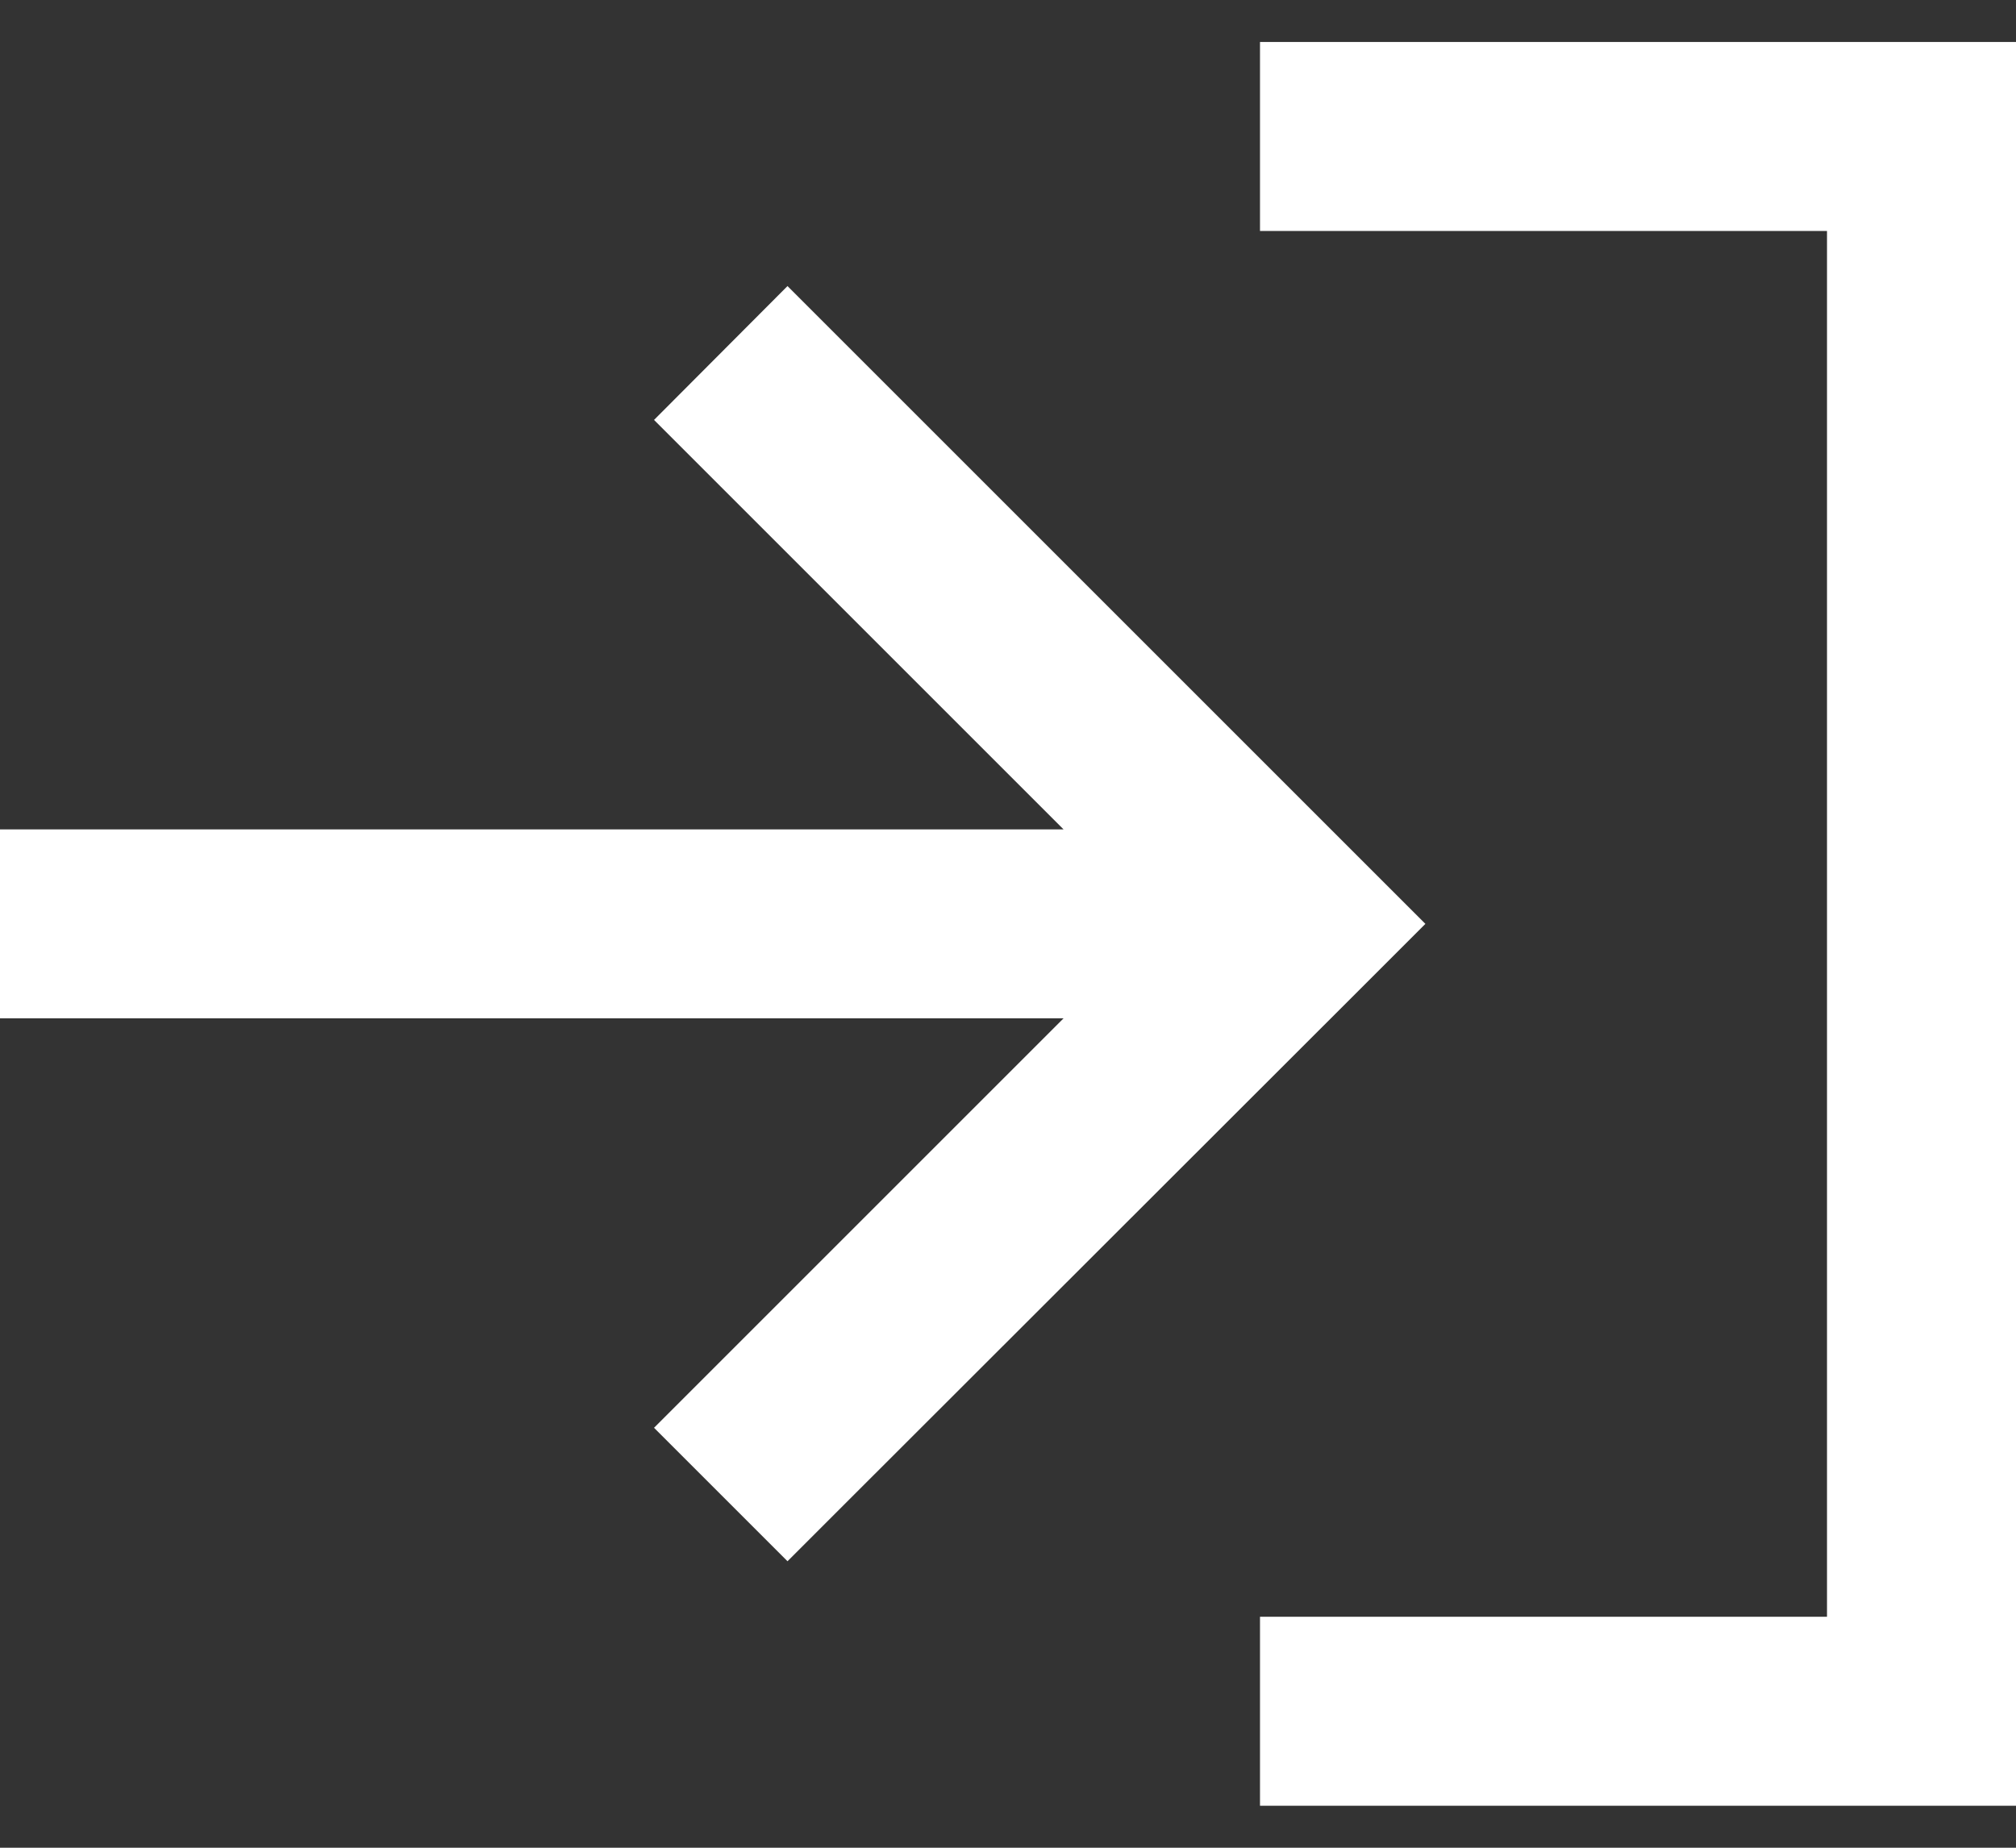
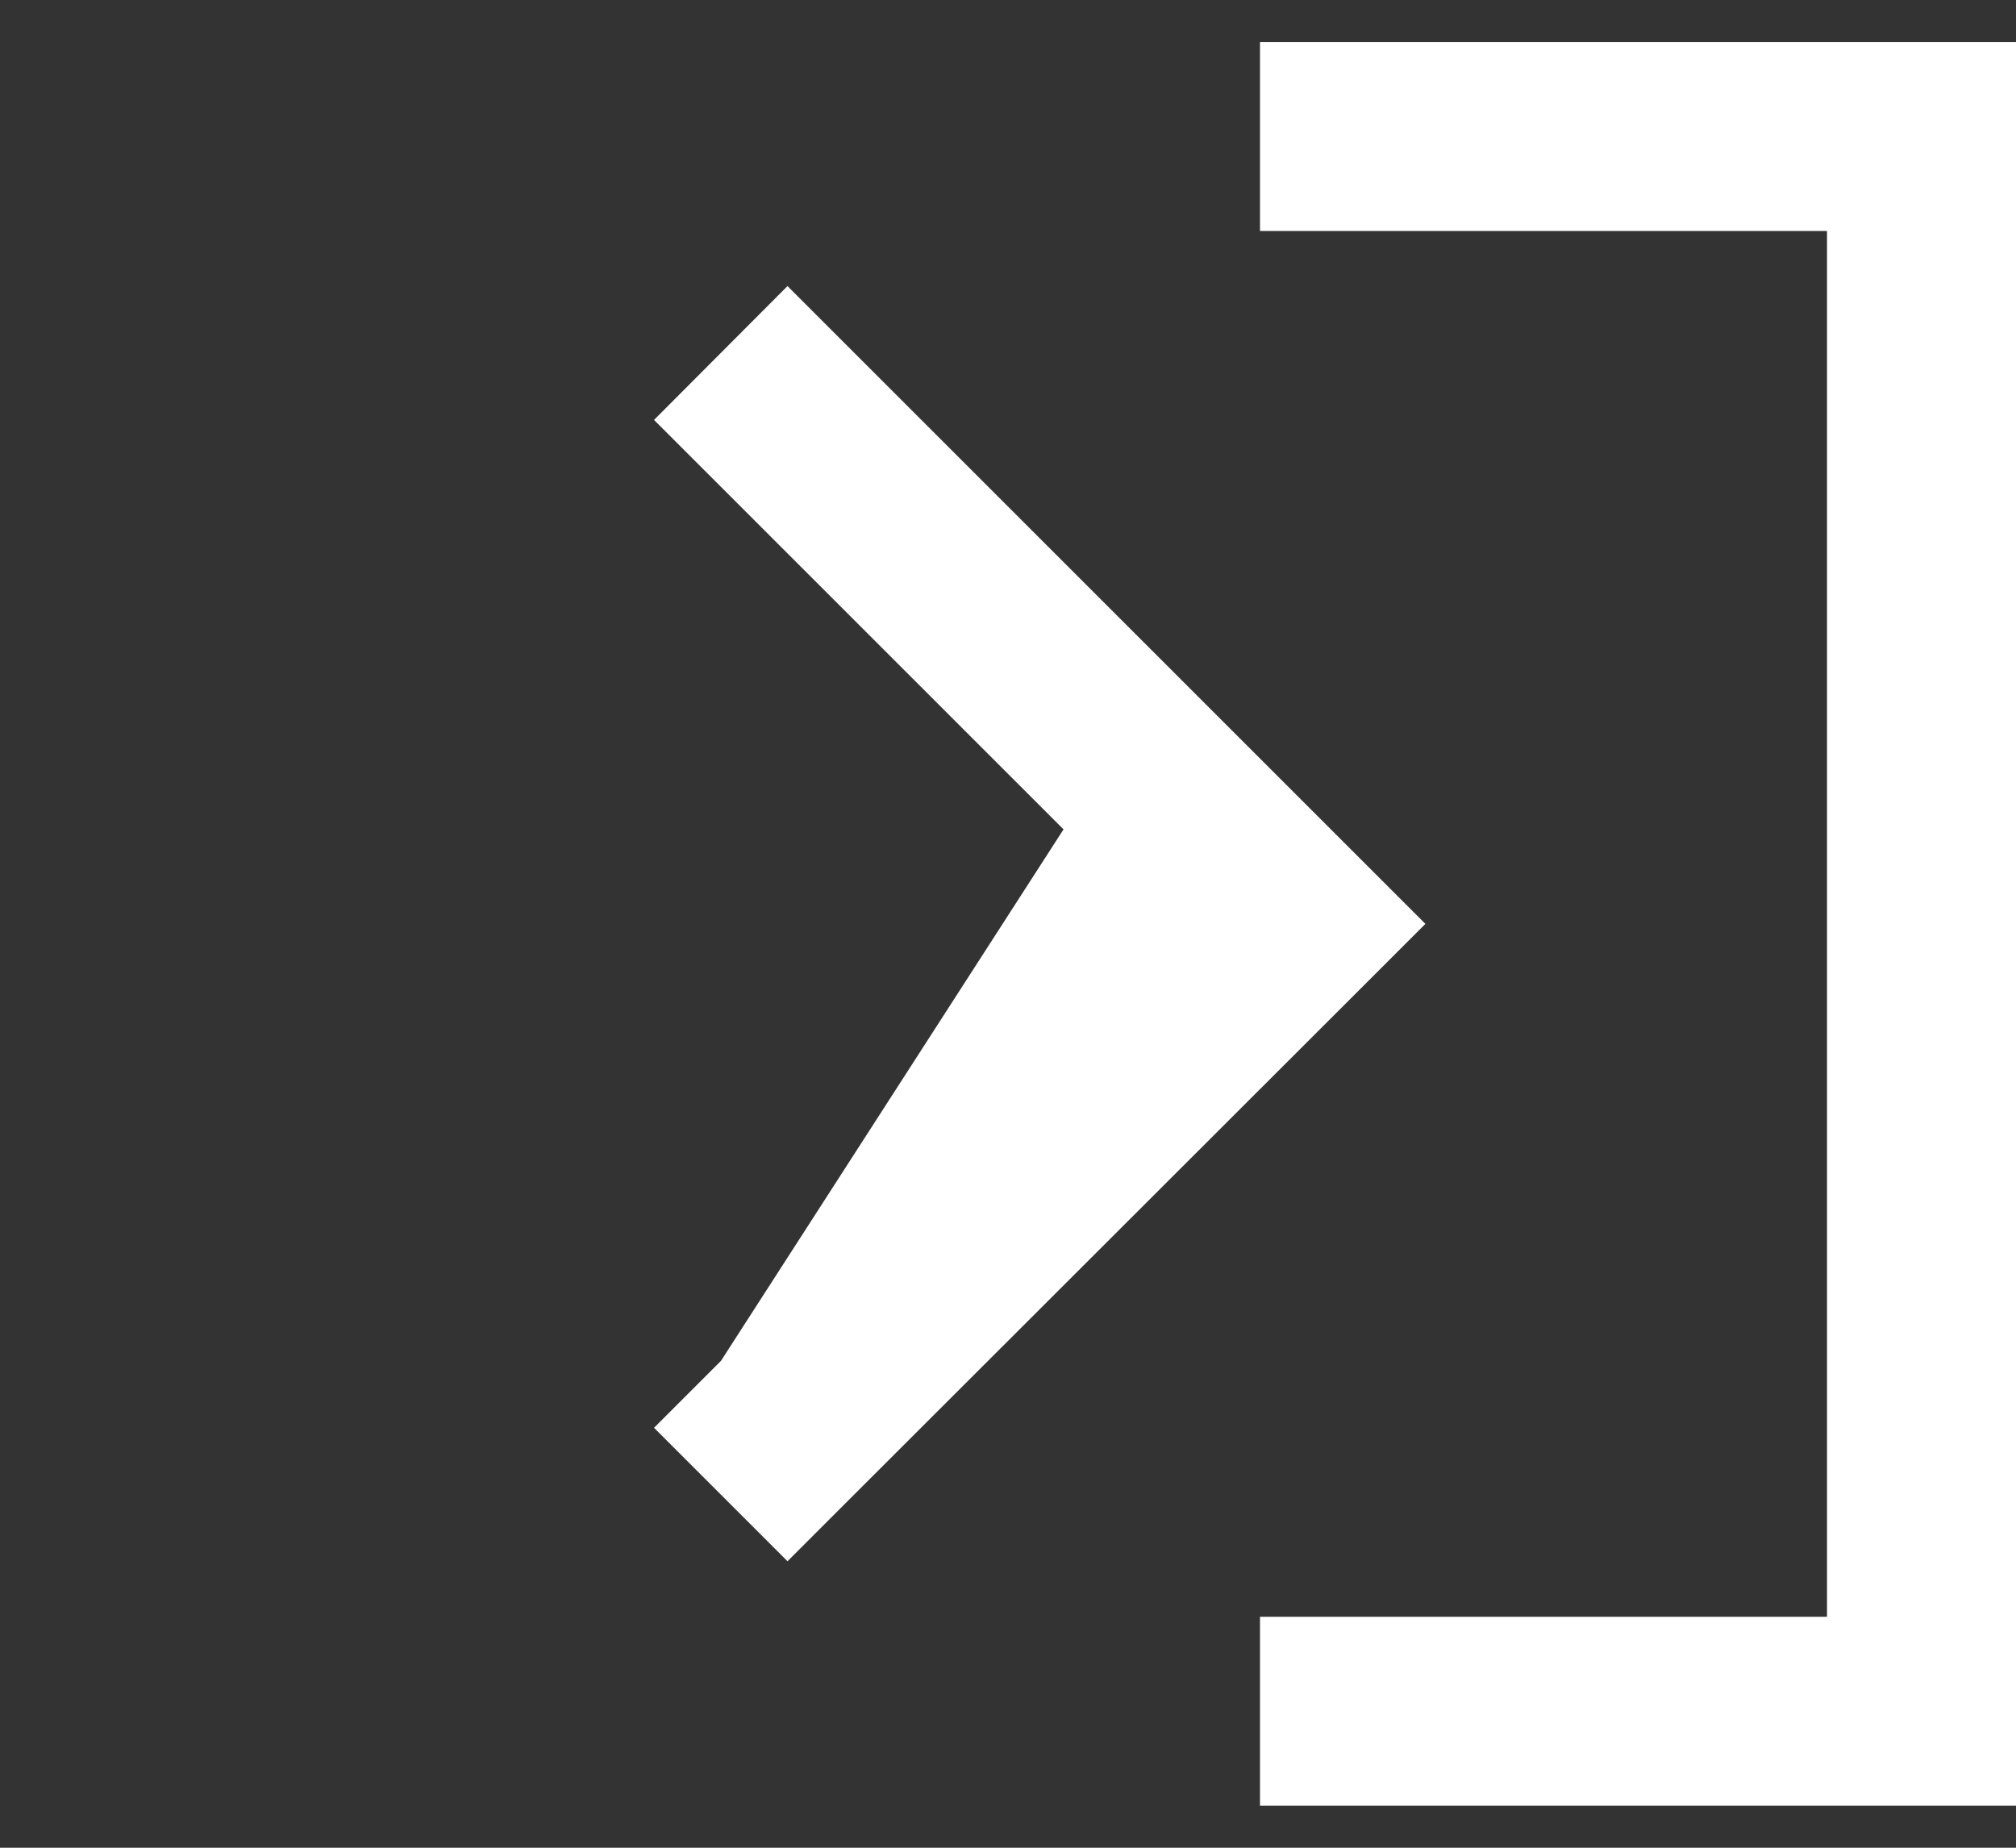
<svg xmlns="http://www.w3.org/2000/svg" width="24" height="22" viewBox="0 0 24 22" fill="none">
  <rect x="0" y="0" width="24" height="22" fill="#333333" stroke="none" />
-   <path d="M16.125 2.75H21.75V19.25H16.125H15V21.5H16.125H22.875H24V20.375V1.625V0.5H22.875H16.125H15V2.75H16.125ZM16.172 11.797L16.969 11L16.172 10.203L10.172 4.203L9.375 3.406L7.786 5L8.583 5.797L12.661 9.875H1.125H0V12.125H1.125H12.661L8.583 16.203L7.786 17L9.375 18.589L10.172 17.792L16.172 11.797Z" fill="white" />
+   <path d="M16.125 2.75H21.75V19.25H16.125H15V21.5H16.125H22.875H24V20.375V1.625V0.5H22.875H16.125H15V2.75H16.125ZM16.172 11.797L16.969 11L16.172 10.203L10.172 4.203L9.375 3.406L7.786 5L8.583 5.797L12.661 9.875H1.125H0H1.125H12.661L8.583 16.203L7.786 17L9.375 18.589L10.172 17.792L16.172 11.797Z" fill="white" />
</svg>